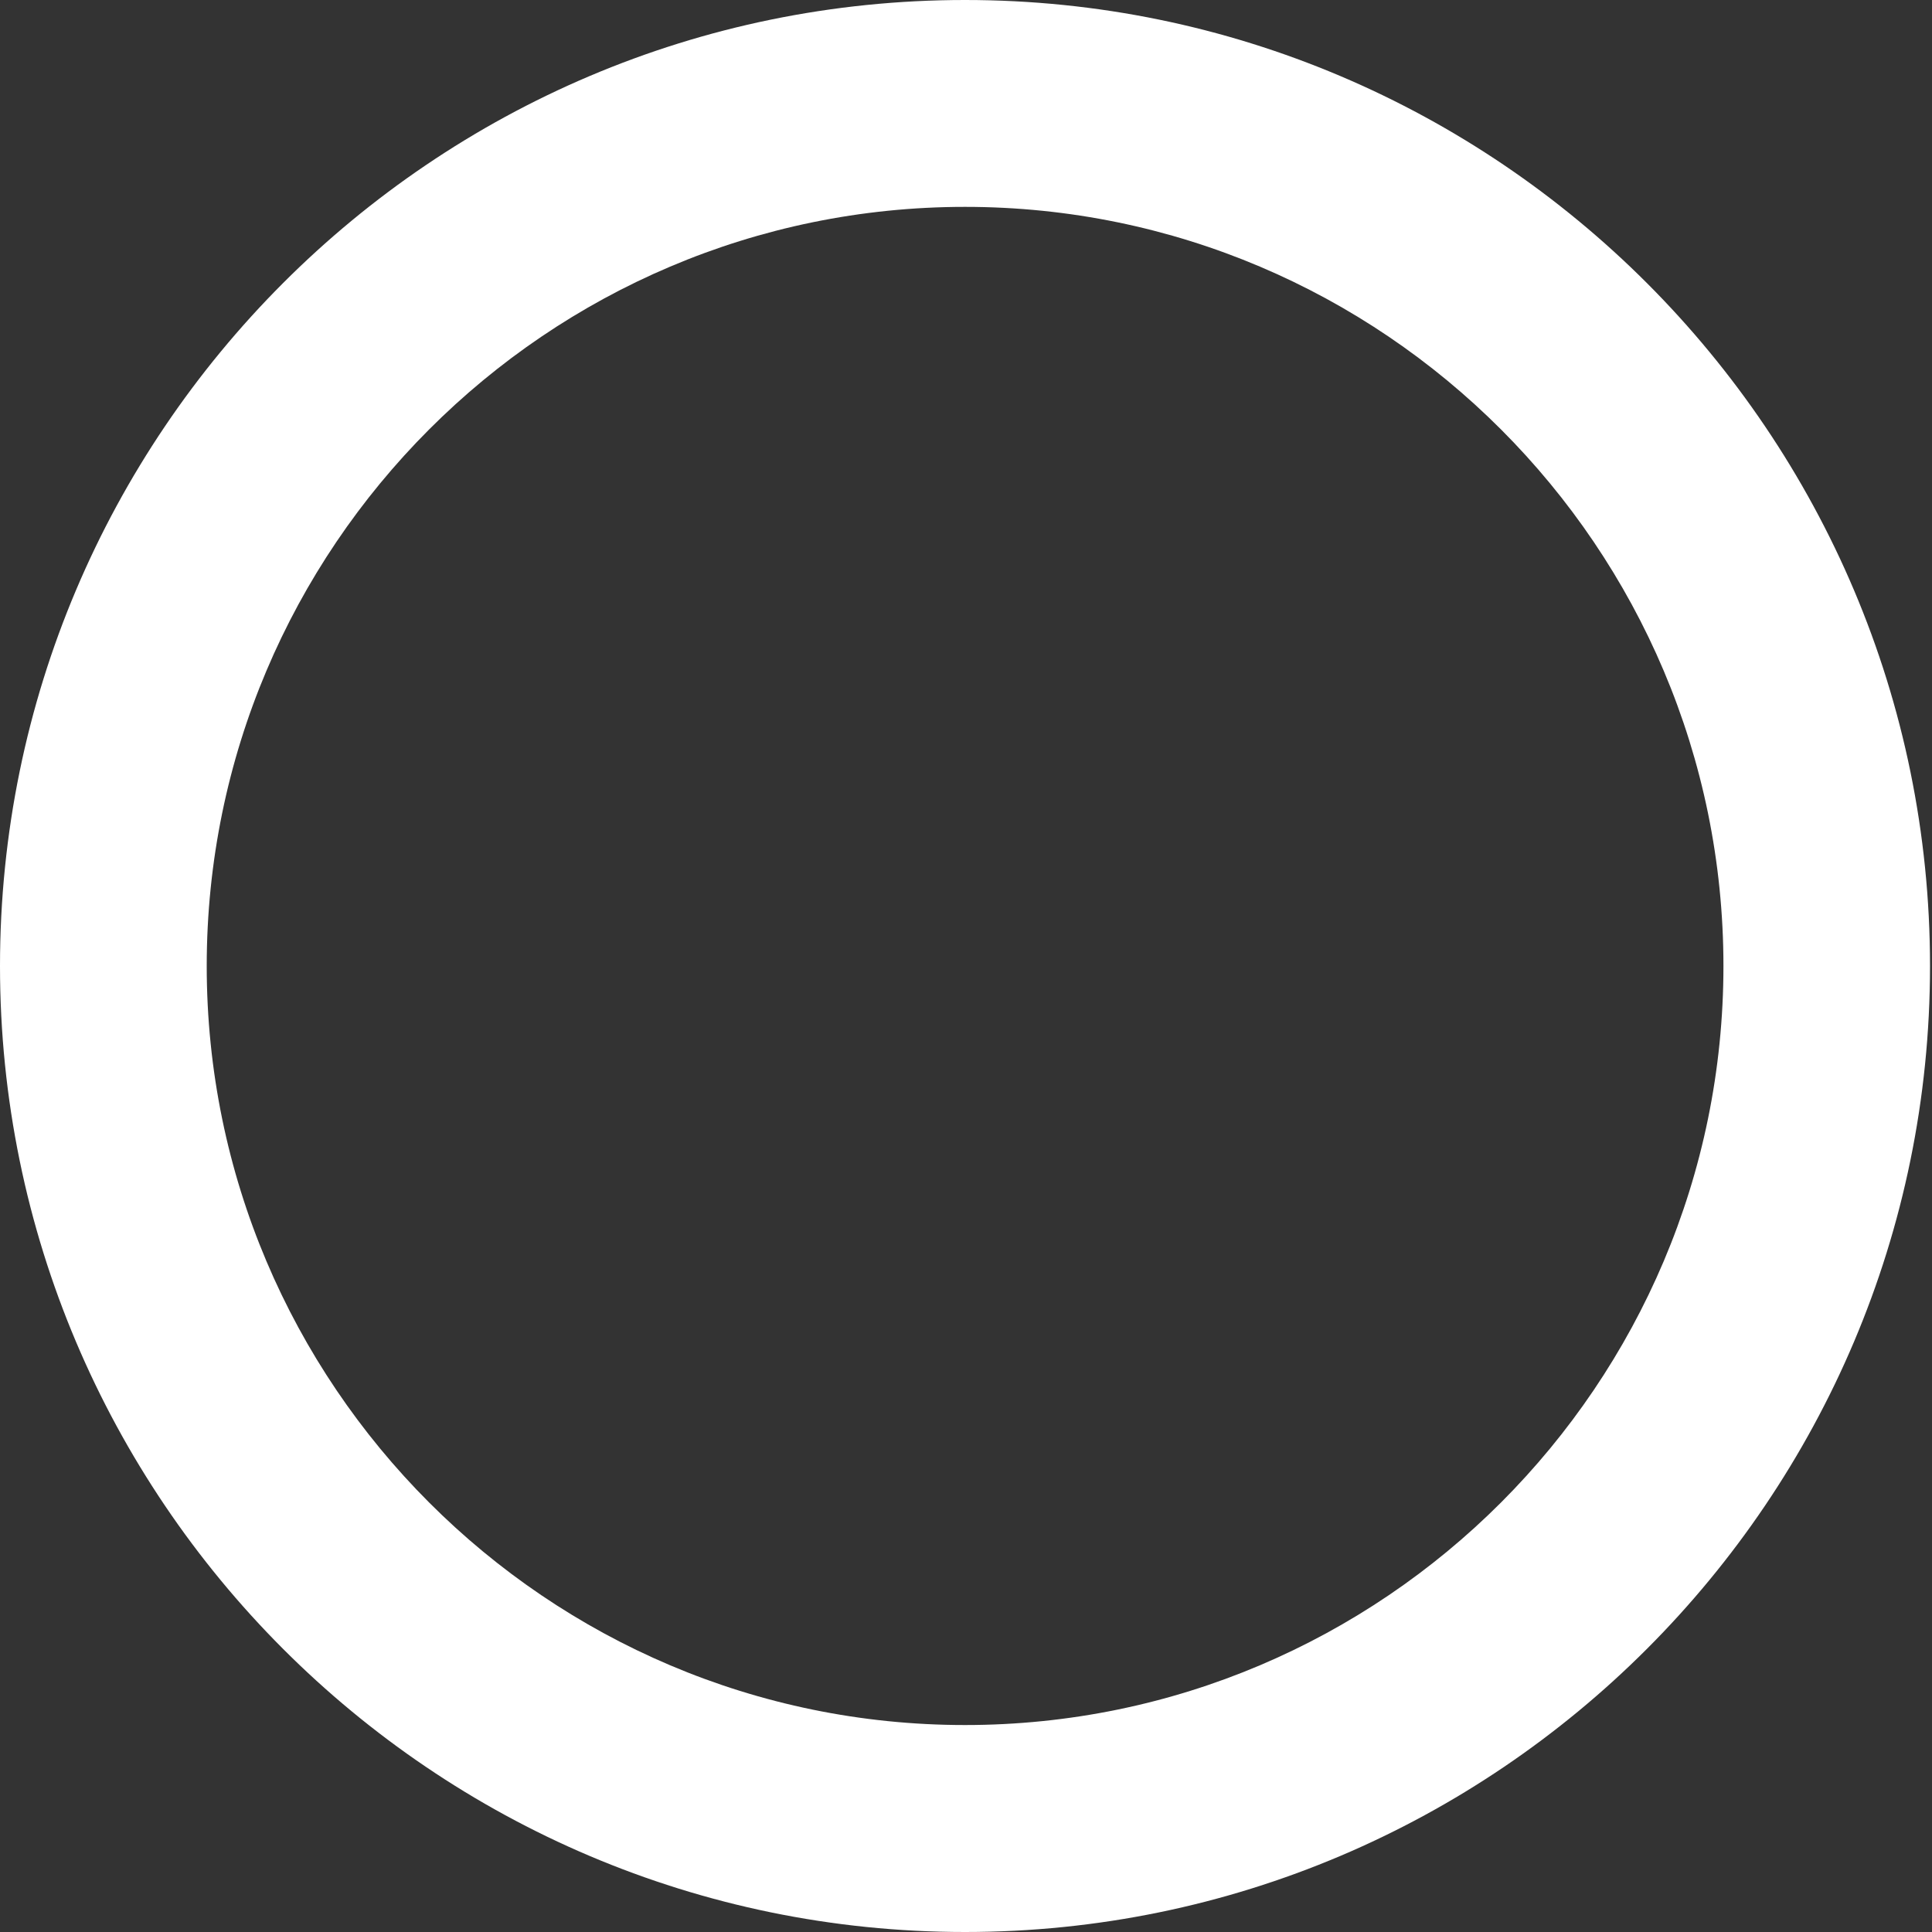
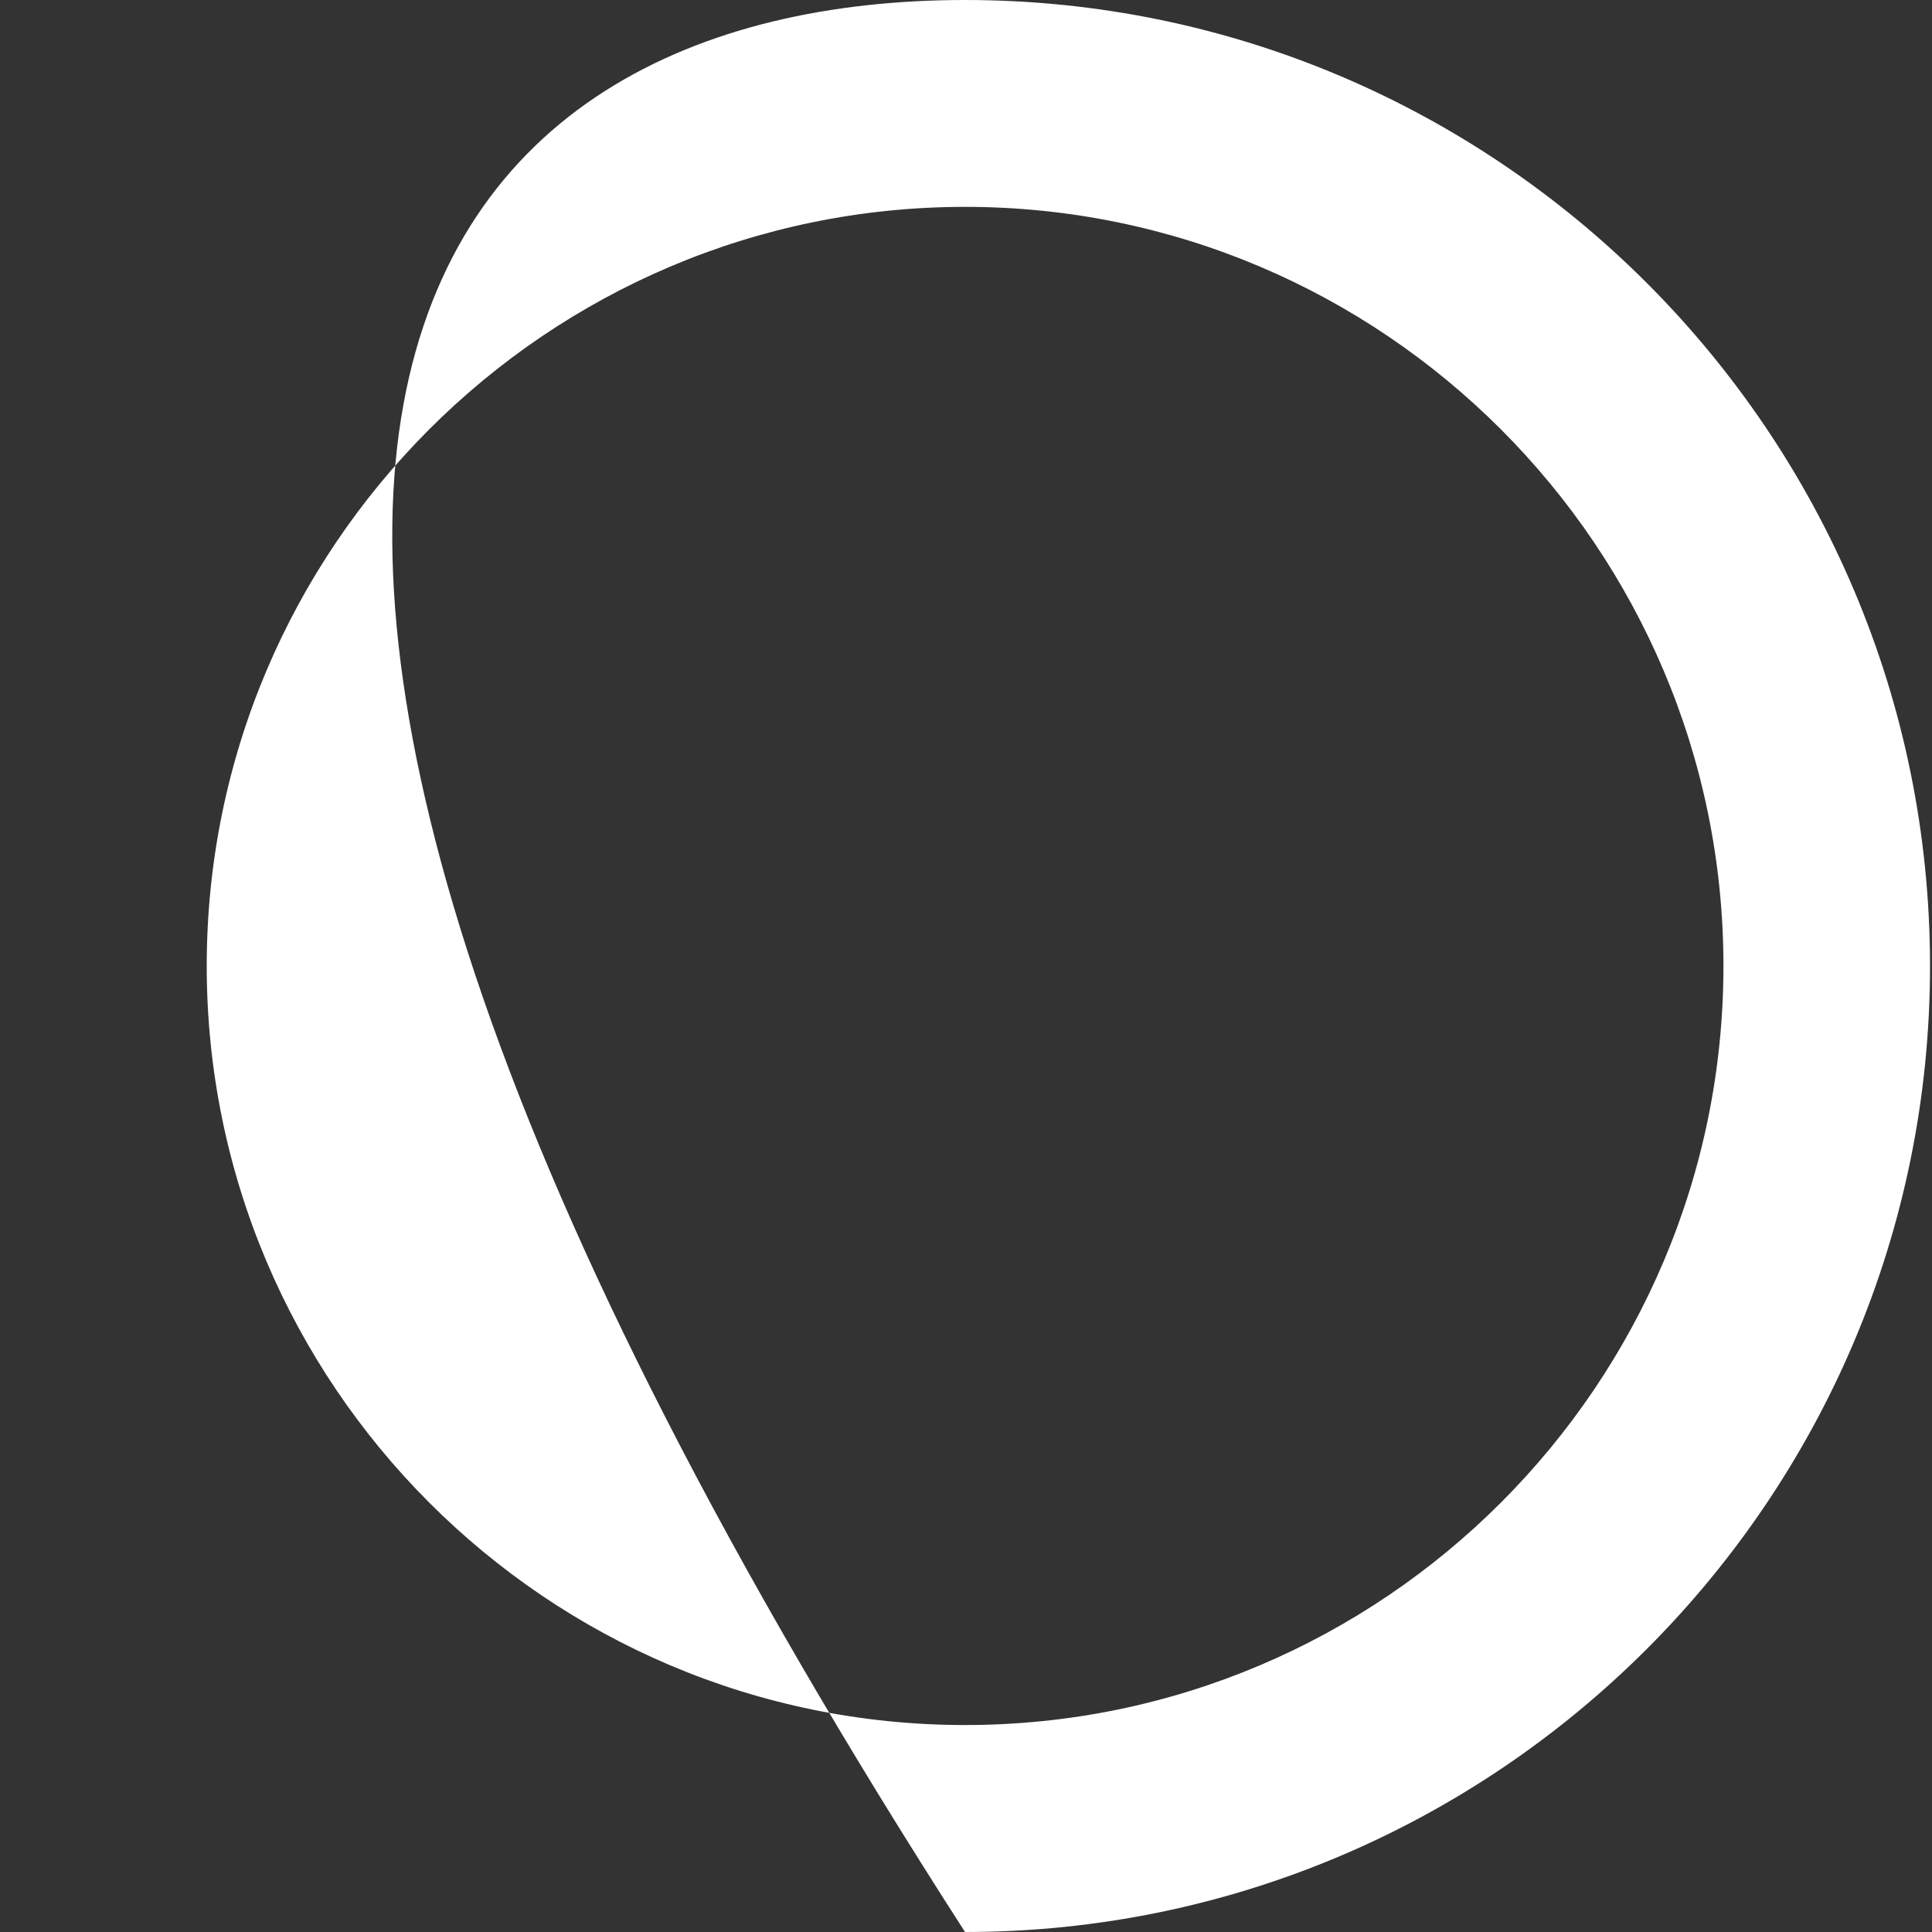
<svg xmlns="http://www.w3.org/2000/svg" width="40" height="40" viewBox="0 0 40 40" fill="none">
  <rect x="0" y="0" width="40" height="40" fill="#333333" stroke="none" />
-   <path d="M19.98 4.283C11.323 4.283 4.28 11.335 4.28 20C4.28 28.665 11.323 35.715 19.98 35.715C28.638 35.715 35.682 28.665 35.682 20C35.682 11.335 28.638 4.283 19.98 4.283ZM19.98 40C8.959 40 0 31.027 0 20C0 8.971 8.959 -8.87358e-07 19.98 -8.87358e-07C30.997 -8.87358e-07 39.959 8.971 39.959 20C39.959 31.027 30.997 40 19.98 40Z" fill="white" />
+   <path d="M19.98 4.283C11.323 4.283 4.28 11.335 4.28 20C4.28 28.665 11.323 35.715 19.98 35.715C28.638 35.715 35.682 28.665 35.682 20C35.682 11.335 28.638 4.283 19.98 4.283ZM19.98 40C0 8.971 8.959 -8.87358e-07 19.98 -8.87358e-07C30.997 -8.87358e-07 39.959 8.971 39.959 20C39.959 31.027 30.997 40 19.98 40Z" fill="white" />
</svg>